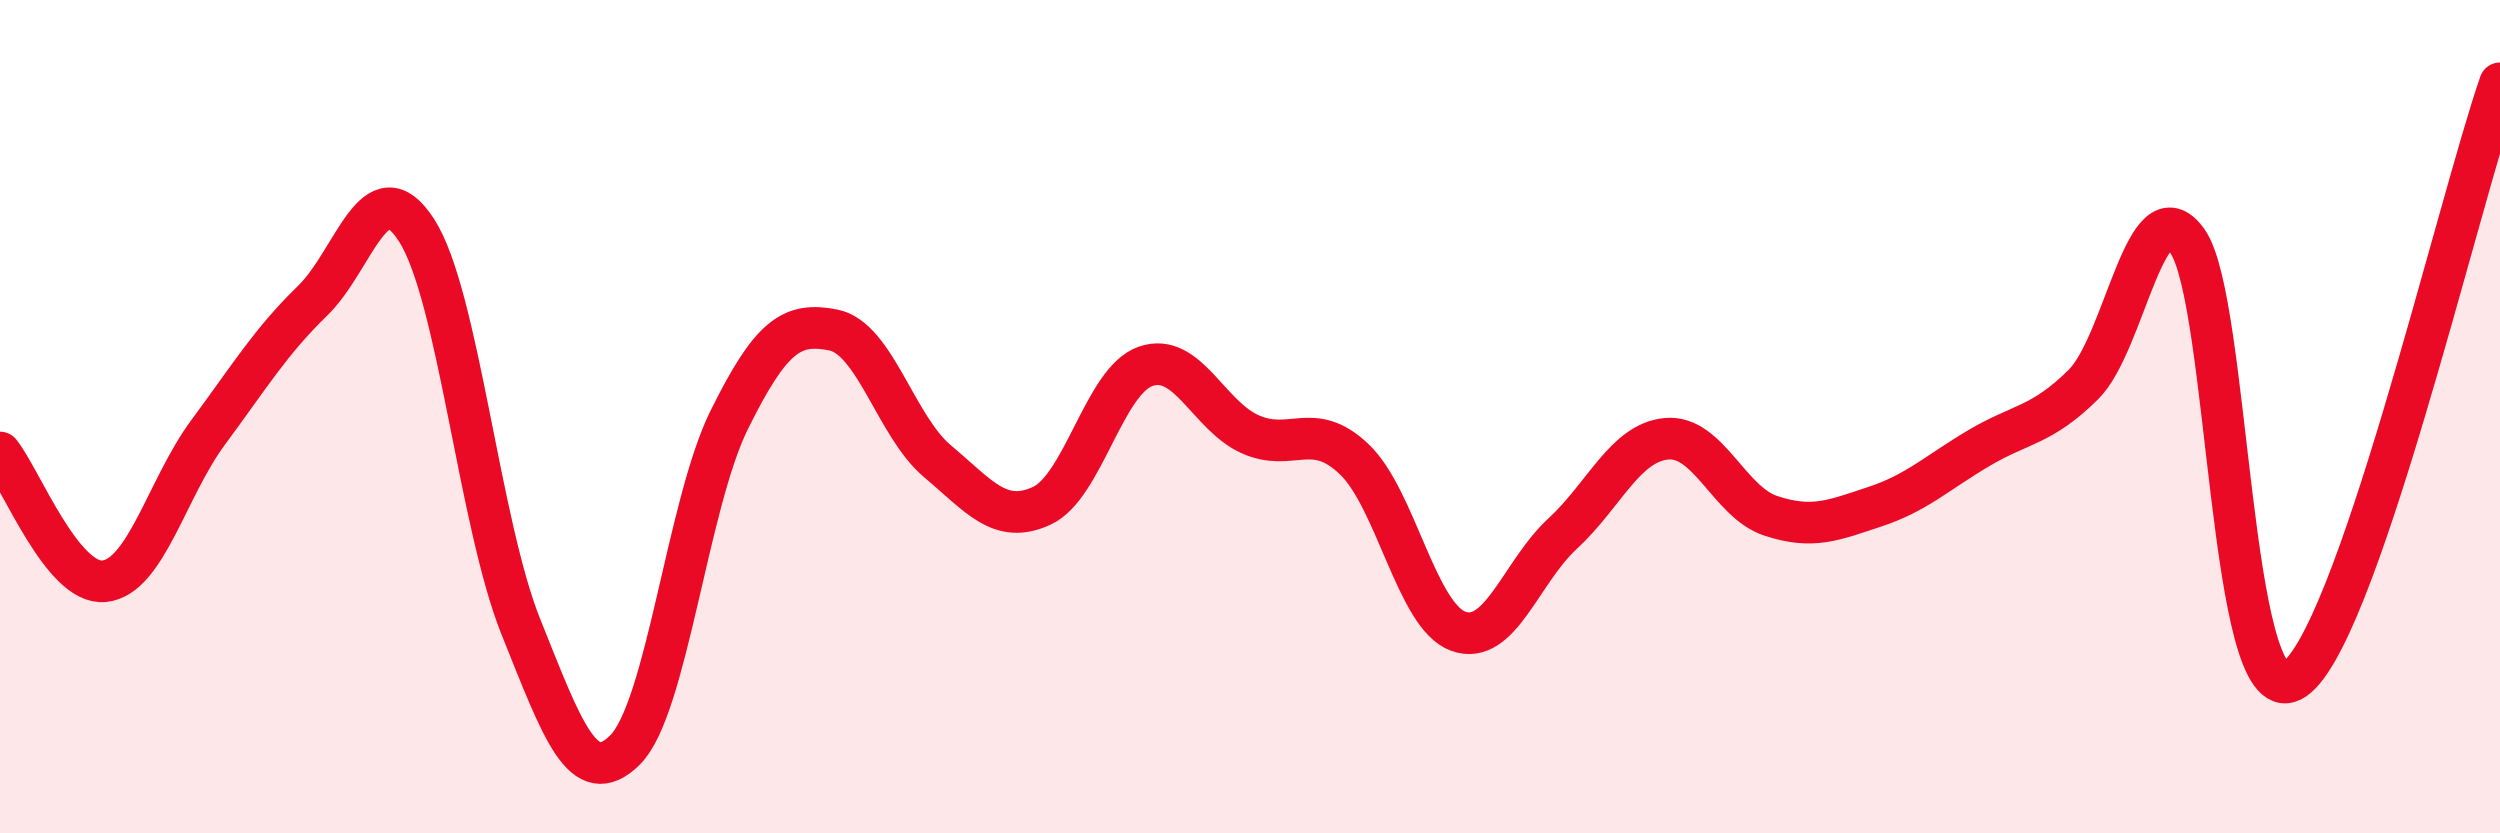
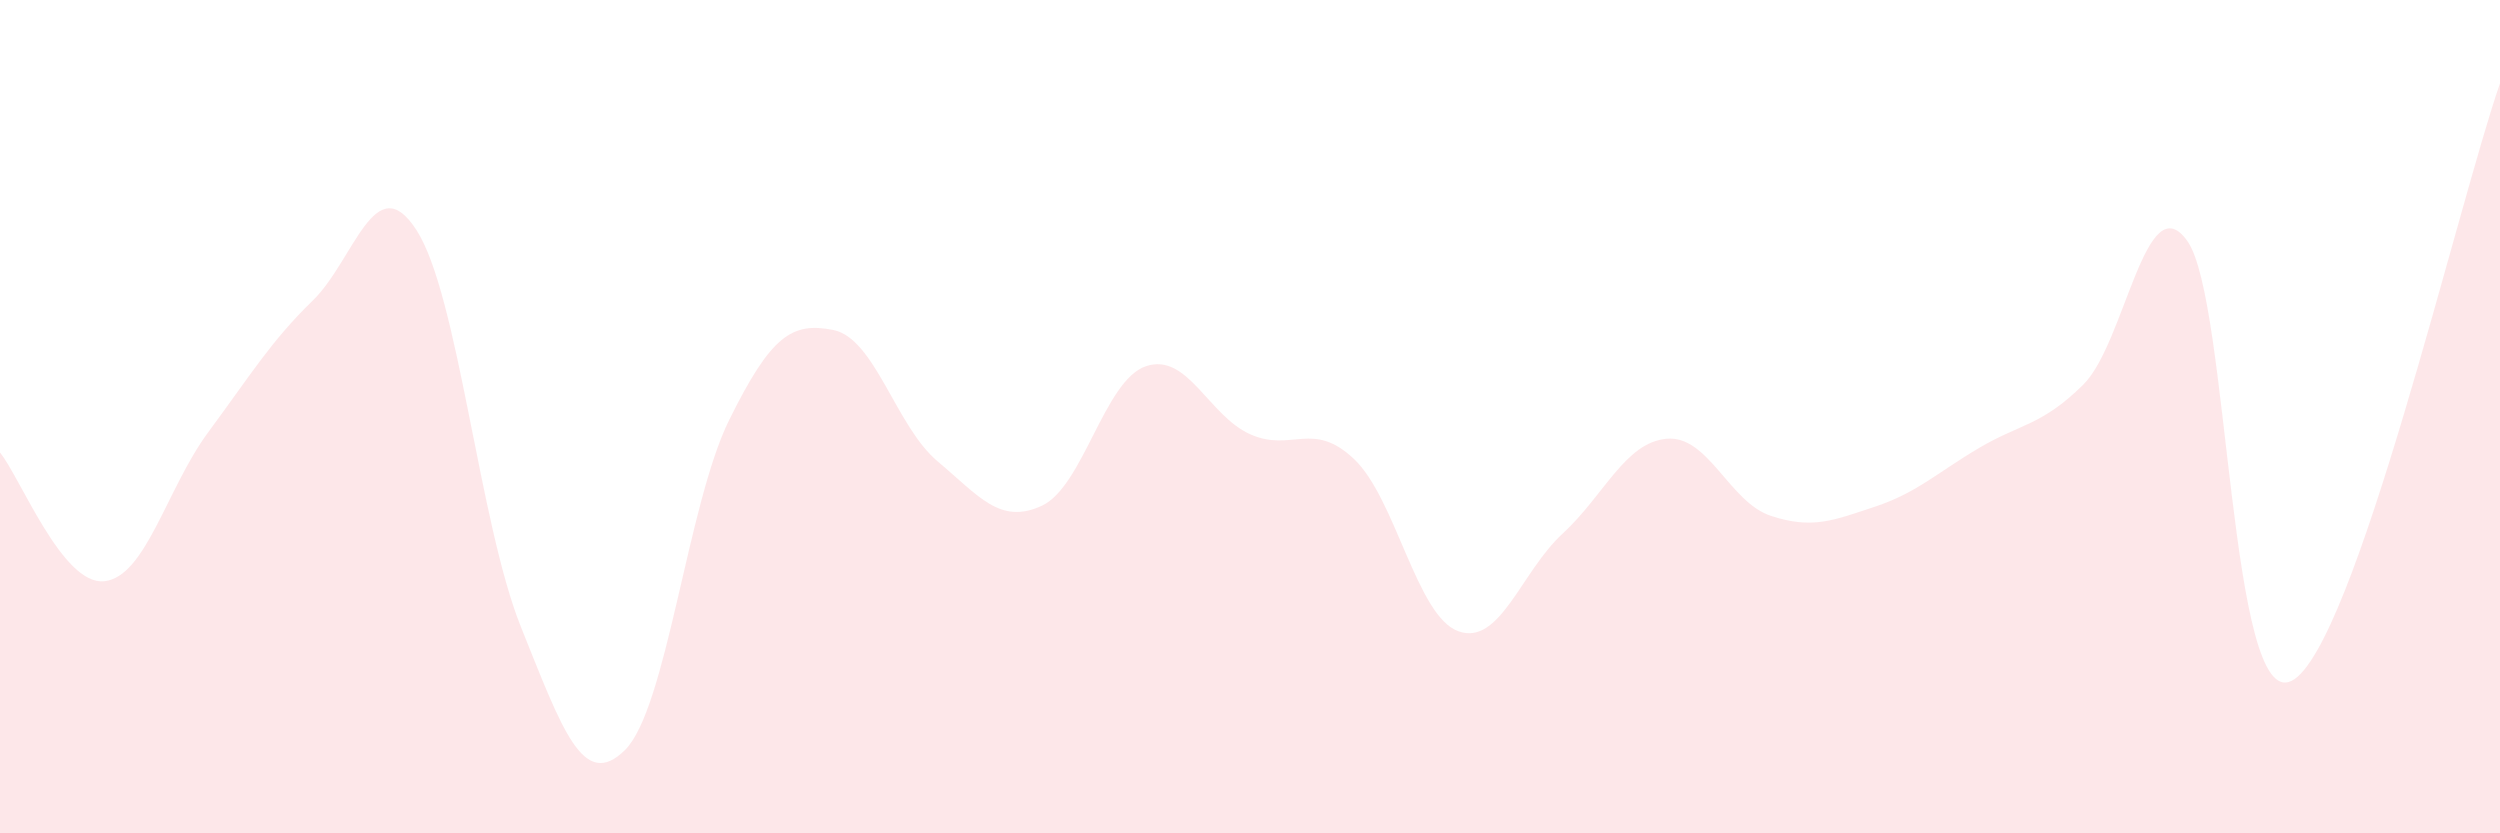
<svg xmlns="http://www.w3.org/2000/svg" width="60" height="20" viewBox="0 0 60 20">
  <path d="M 0,10.86 C 0.5,11.48 1.5,14.05 2.5,13.95 C 3.5,13.85 4,11.72 5,10.37 C 6,9.02 6.5,8.19 7.5,7.22 C 8.5,6.25 9,3.97 10,5.53 C 11,7.09 11.5,12.55 12.5,15.04 C 13.5,17.53 14,18.99 15,18 C 16,17.01 16.5,12.1 17.5,10.08 C 18.5,8.06 19,7.72 20,7.92 C 21,8.12 21.5,10.23 22.5,11.07 C 23.5,11.91 24,12.6 25,12.14 C 26,11.68 26.5,9.13 27.5,8.79 C 28.5,8.45 29,9.97 30,10.42 C 31,10.87 31.5,10.07 32.5,11.02 C 33.5,11.97 34,14.79 35,15.15 C 36,15.51 36.5,13.73 37.5,12.81 C 38.5,11.89 39,10.62 40,10.53 C 41,10.44 41.5,12.05 42.5,12.38 C 43.5,12.71 44,12.49 45,12.16 C 46,11.83 46.5,11.34 47.5,10.75 C 48.5,10.16 49,10.22 50,9.23 C 51,8.24 51.5,4.37 52.5,5.79 C 53.5,7.21 53.5,17.1 55,16.34 C 56.5,15.58 59,4.87 60,2L60 20L0 20Z" fill="#EB0A25" opacity="0.1" stroke-linecap="round" stroke-linejoin="round" />
-   <path d="M 0,10.86 C 0.5,11.48 1.5,14.05 2.5,13.95 C 3.5,13.85 4,11.72 5,10.37 C 6,9.02 6.5,8.19 7.5,7.22 C 8.5,6.25 9,3.97 10,5.53 C 11,7.09 11.5,12.55 12.5,15.04 C 13.5,17.53 14,18.99 15,18 C 16,17.01 16.5,12.1 17.5,10.08 C 18.5,8.06 19,7.72 20,7.92 C 21,8.12 21.5,10.23 22.5,11.07 C 23.5,11.91 24,12.6 25,12.14 C 26,11.68 26.5,9.13 27.5,8.79 C 28.5,8.45 29,9.97 30,10.42 C 31,10.87 31.5,10.07 32.5,11.02 C 33.5,11.97 34,14.79 35,15.15 C 36,15.51 36.5,13.73 37.5,12.81 C 38.5,11.89 39,10.62 40,10.53 C 41,10.44 41.5,12.05 42.5,12.38 C 43.5,12.71 44,12.49 45,12.16 C 46,11.83 46.5,11.34 47.5,10.75 C 48.5,10.16 49,10.22 50,9.23 C 51,8.24 51.5,4.37 52.5,5.79 C 53.5,7.21 53.5,17.1 55,16.34 C 56.5,15.58 59,4.87 60,2" stroke="#EB0A25" stroke-width="1" fill="none" stroke-linecap="round" stroke-linejoin="round" />
</svg>